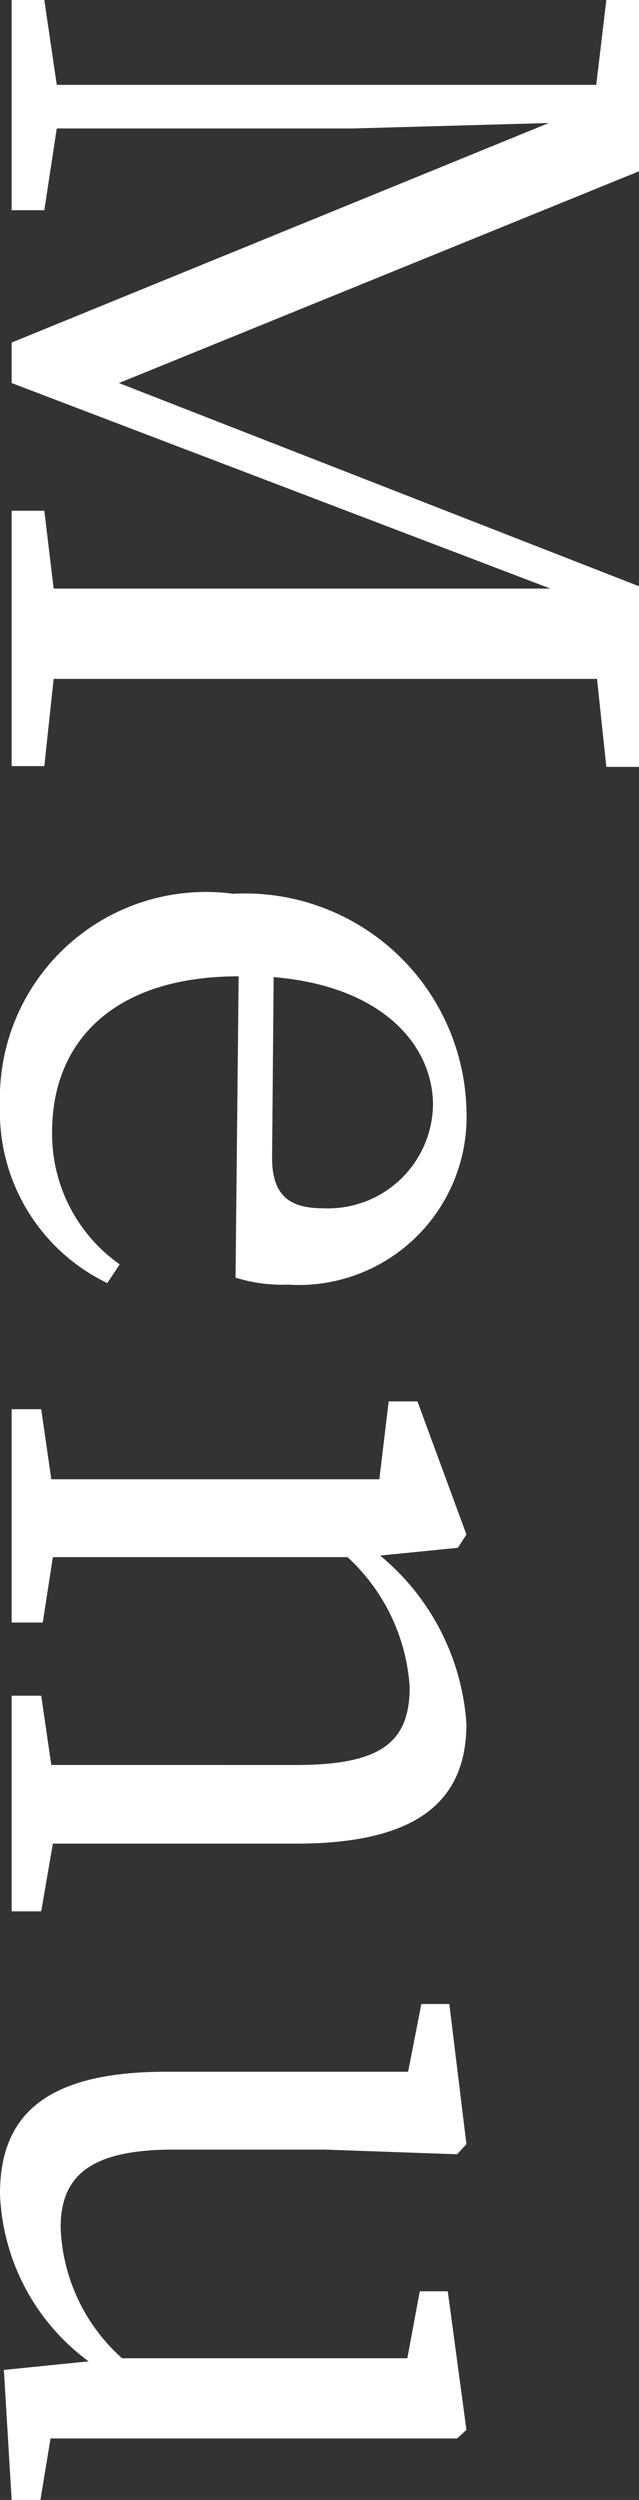
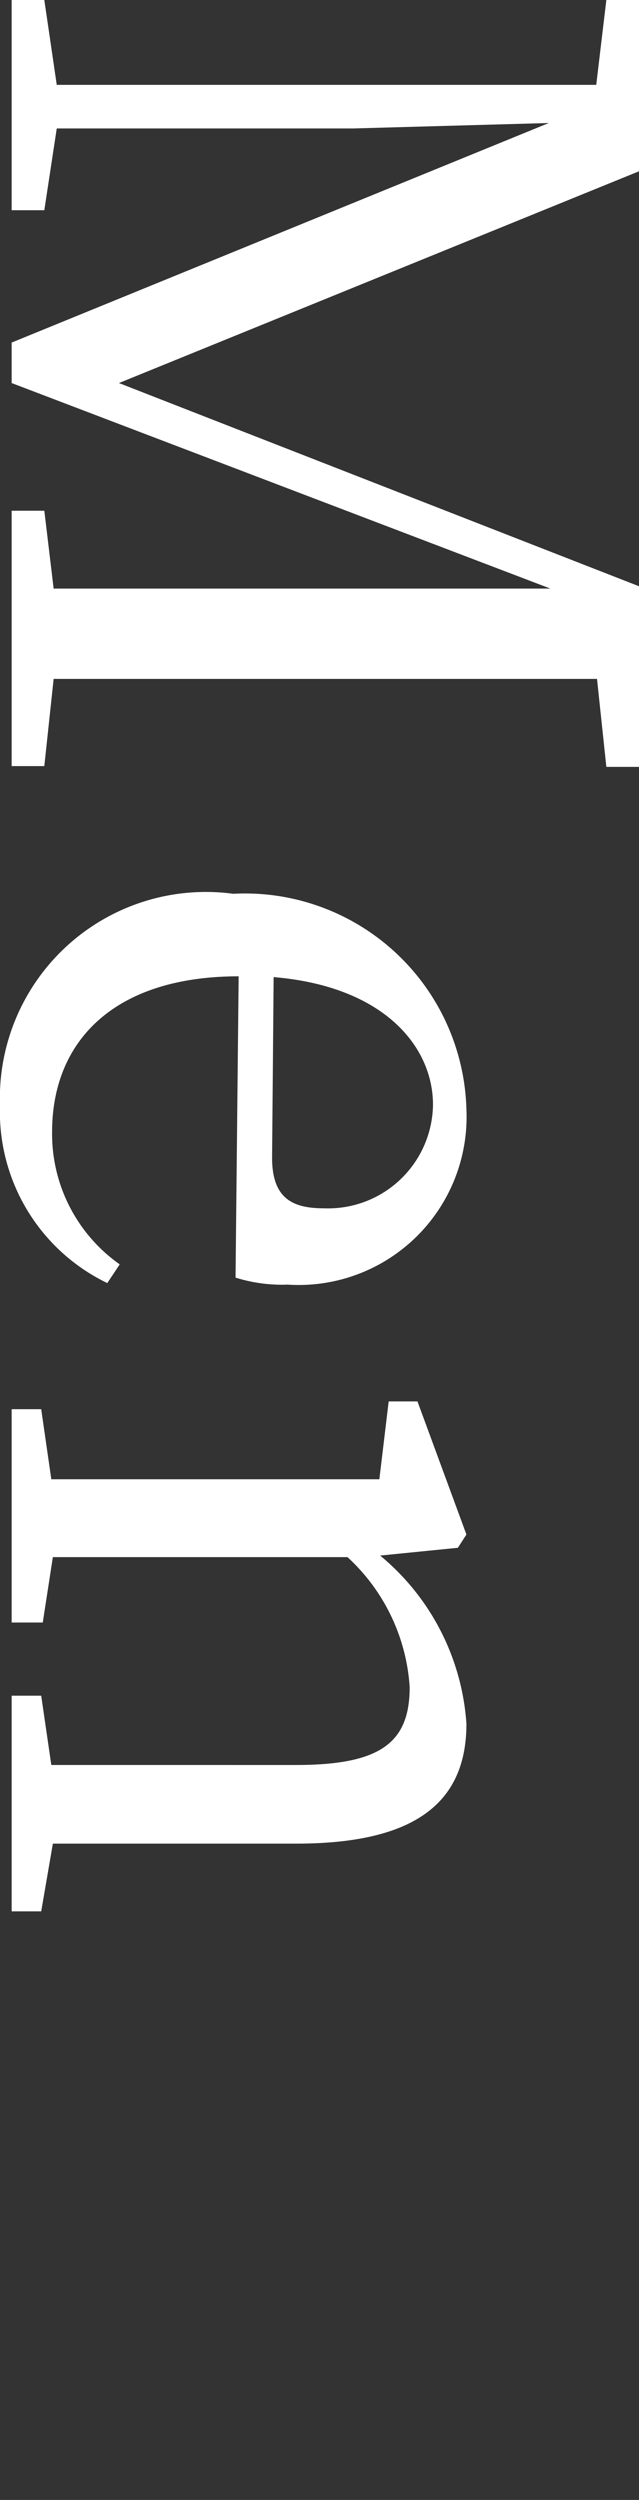
<svg xmlns="http://www.w3.org/2000/svg" viewBox="0 0 8.22 32.11">
  <rect x="0" y="0" width="8.22" height="32.11" fill="#333333" stroke="none" />
  <defs>
    <style>.cls-1{fill:#fff;}</style>
  </defs>
  <g id="レイヤー_2" data-name="レイヤー 2">
    <g id="レイヤー_2-2" data-name="レイヤー 2">
      <path class="cls-1" d="M7.68,8.72c-1,0-2.12,0-3.2,0h-.6c-1,0-2.12,0-3.19,0L.57,9.84H.15V6.56H.57l.12,1c1.05,0,2.1,0,3.16,0l3.23,0L.15,4.92V4.4L7.06,1.58l-2.52.07H.73L.57,2.7H.15V0H.57L.73,1.09H7.67L7.8,0h.42V2.2L1.53,4.92,8.22,7.53V9.85H7.8Z" />
      <path class="cls-1" d="M3.07,12.54c-1.6,0-2.4.83-2.4,2a2.05,2.05,0,0,0,.87,1.7l-.16.24A2.44,2.44,0,0,1,0,14.2a2.65,2.65,0,0,1,3-2.72A2.85,2.85,0,0,1,6,14.25a2.16,2.16,0,0,1-2.3,2.25,2,2,0,0,1-.67-.09Zm.43,2.33c0,.53.27.65.67.65a1.35,1.35,0,0,0,1.4-1.33c0-.74-.62-1.52-2.05-1.64Z" />
      <path class="cls-1" d="M.53,24.55H.15V21.78H.53l.13.89,2,0H3.81c1.09,0,1.46-.29,1.46-1A2.48,2.48,0,0,0,4.47,20H2.68l-2,0-.13.84H.15V18.1H.53L.66,19l2,0h.63c.68,0,1.1,0,1.59,0L5,18h.37L6,19.71l-.11.17-1,.1A3.07,3.07,0,0,1,6,22.14c0,1-.64,1.54-2.19,1.54H2.68l-2,0Z" />
-       <path class="cls-1" d="M.52,32.11H.15l-.1-1.67,1.09-.11A2.8,2.8,0,0,1,0,28.18c0-1,.57-1.58,2.18-1.57l3.07,0,.17-.87h.36L6,27.54l-.12.13-1.7-.06H2.23c-1.07,0-1.45.34-1.45,1a2.36,2.36,0,0,0,.79,1.68l3.67,0,.16-.86h.36L6,31.21l-.12.11-1.7,0H.65Z" />
    </g>
  </g>
</svg>